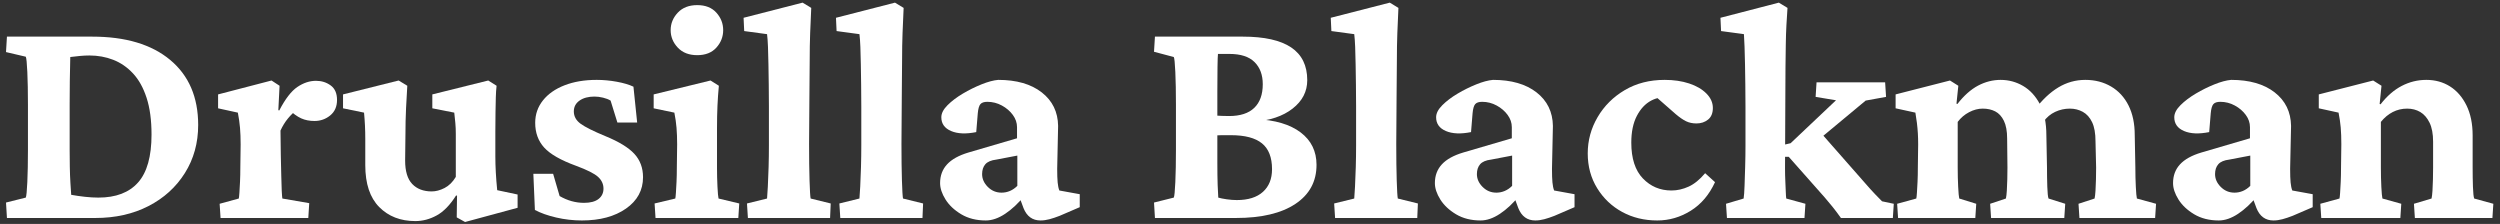
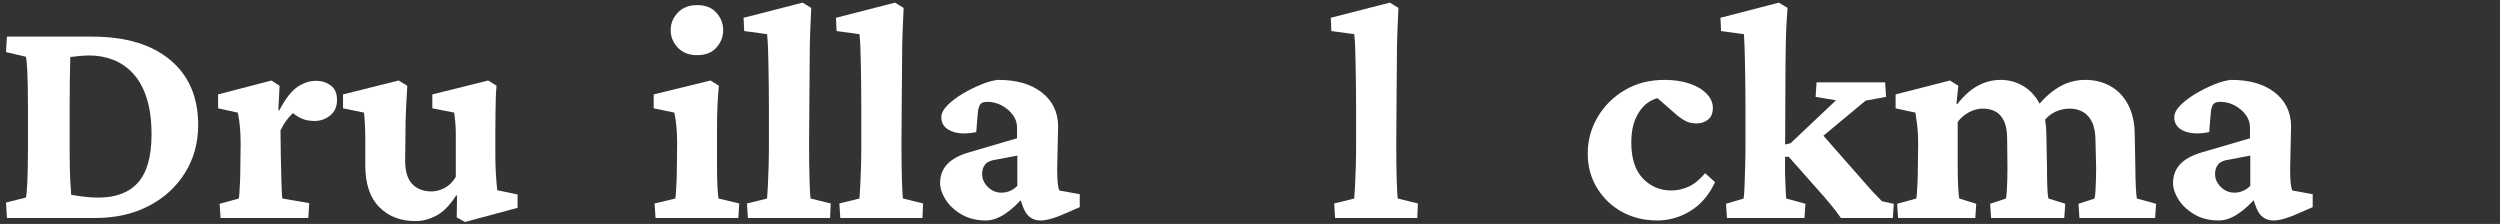
<svg xmlns="http://www.w3.org/2000/svg" xmlns:ns1="http://sodipodi.sourceforge.net/DTD/sodipodi-0.dtd" xmlns:ns2="http://www.inkscape.org/namespaces/inkscape" height="79" version="1.1" width="882" id="svg503" ns1:docname="drusilla_blackman_white_28 copy.svg" ns2:version="1.2.1 (9c6d41e, 2022-07-14)">
  <rect width="100%" height="100%" fill="#333333" stroke="none" />
  <ns1:namedview id="namedview505" pagecolor="#ffffff" bordercolor="#000000" borderopacity="0.25" ns2:showpageshadow="2" ns2:pageopacity="0.0" ns2:pagecheckerboard="0" ns2:deskcolor="#d1d1d1" showgrid="false" ns2:zoom="1.3707483" ns2:cx="429.32754" ns2:cy="39.759305" ns2:window-width="1496" ns2:window-height="905" ns2:window-x="0" ns2:window-y="34" ns2:window-maximized="1" ns2:current-layer="svg503" />
  <defs id="defs467" />
  <g fill="#ffffff" fill-opacity="1" id="g501" transform="translate(-1.695,-26.094)">
    <path d="M 38,587 H 314 Q 476,587 566.5,511.5 657,436 657,301 657,214 614,145.5 571,77 496,38.5 421,0 324,0 H 38 l -3,50 64,16 q 3,7 5,50.5 2,43.5 2,103.5 v 147 q 0,62 -2,105.5 -2,43.5 -5,49.5 l -64,15 z m 205,-66 q 0,-7 -0.5,-26.5 -0.5,-19.5 -1,-51 Q 241,412 241,367 V 220 q 0,-26 0.5,-54.5 0.5,-28.5 2,-52.5 1.5,-24 2.5,-38 22,-4 45,-6.5 23,-2.5 43,-2.5 85,0 128.5,49 43.5,49 43.5,155 0,70 -16,119 -16,49 -44,79 -28,30 -64,44 -36,14 -77,14 -15,0 -30.5,-1.5 Q 259,523 243,521 Z" fill="#ffffff" transform="matrix(0.109,0,0,-0.109,0,103)" id="path469" />
    <path d="m 20,0 -3,46 62,17 q 1,4 2,18.5 1,14.5 2,36 1,21.5 1,45.5 l 1,75 q 0,30 -2,53.5 -2,23.5 -7,49.5 l -64,14 v 45 l 173,45 26,-17 -4,-79 3,-1 q 29,56 58.5,76 29.5,20 60.5,20 27,0 47.5,-15 20.5,-15 20.5,-47 0,-32 -22,-50 -22,-18 -51,-18 -24,0 -43,8.5 -19,8.5 -42,30.5 l 28,-3 q -15,-11 -29,-28 -14,-17 -24,-39 l 1,-79 q 1,-37 1.5,-66.5 Q 217,108 218,88.5 219,69 220,63 L 307,48 304,0 Z" fill="#ffffff" transform="matrix(0.109,0,0,-0.109,77.328,103)" id="path471" />
    <path d="M 504,90 570,76 V 33 l -170,-46 -27,15 1,70 -3,1 Q 342,27 308.5,8.5 275,-10 239,-10 167,-10 122,35.5 77,81 77,171 v 85 q 0,22 -1,43 -1,21 -3,42 L 5,355 v 45 l 180,45 28,-17 q -2,-30 -4,-72 -2,-42 -2,-86 l -1,-84 q 0,-52 23,-76 23,-24 63,-24 20,0 41.5,11 21.5,11 36.5,36 v 97 q 0,24 0,42.5 0,18.5 -1.5,35 Q 367,324 365,341 l -71,14 v 45 l 181,45 27,-17 q -2,-17 -2.5,-38 -0.5,-21 -1,-48.5 Q 498,314 498,279 v -80 q 0,-24 1.5,-51.5 Q 501,120 504,90 Z" fill="#ffffff" transform="matrix(0.109,0,0,-0.109,122.172,103)" id="path473" />
-     <path d="M 195,-8 Q 153,-8 112,1.5 71,11 43,26 l -5,117 h 64 l 21,-72 q 38,-22 79,-22 31,0 47,12.5 16,12.5 16,33.5 0,22 -17.5,38 -17.5,16 -71.5,36 -74,27 -103,59 -29,32 -29,80 0,41 25,72.5 25,31.5 70,49 45,17.5 104,17.5 32,0 65,-6 33,-6 54,-16 l 12,-116 h -64 l -22,71 q -10,6 -24.5,9.5 Q 249,393 236,393 206,393 187.5,380 169,367 169,345 q 0,-24 22,-40 22,-16 80,-40 66,-27 94,-57.5 Q 393,177 393,132 393,69 338,30.5 283,-8 195,-8 Z" fill="#ffffff" transform="matrix(0.109,0,0,-0.109,185.719,103)" id="path475" />
    <path d="m 15,0 -3,47 67,16 q 1,4 2,18.5 1,14.5 2,35.5 1,21 1,46 l 1,75 q 0,30 -2,54 -2,24 -7,49 L 9,355 v 45 l 184,45 27,-17 Q 217,396 215.5,363.5 214,331 214,290 V 164 q 0,-33 1.5,-63 Q 217,71 219,63 L 286,47 283,0 Z m 135,527 q -40,0 -63,24.5 -23,24.5 -23,56.5 0,32 23,56.5 23,24.5 63,24.5 40,0 62,-24.5 Q 234,640 234,608 234,576 212,551.5 190,527 150,527 Z" fill="#ffffff" transform="matrix(0.109,0,0,-0.109,231.328,103)" id="path477" />
    <path d="m 16,0 -3,47 65,16 q 1,11 2.5,38.5 1.5,27.5 2.5,63.5 1,36 1,70 v 126 q 0,35 -0.5,69.5 -0.5,34.5 -1,66 Q 82,528 81,553.5 80,579 78,595 l -74,10 -2,43 191,49 28,-17 Q 219,638 217.5,598.5 216,559 216,509 q 0,-50 -1,-122 l -1,-147 q 0,-70 1.5,-118.5 Q 217,73 219,63 L 284,47 282,0 Z" fill="#ffffff" transform="matrix(0.109,0,0,-0.109,263.812,103)" id="path479" />
    <path d="m 16,0 -3,47 65,16 q 1,11 2.5,38.5 1.5,27.5 2.5,63.5 1,36 1,70 v 126 q 0,35 -0.5,69.5 -0.5,34.5 -1,66 Q 82,528 81,553.5 80,579 78,595 l -74,10 -2,43 191,49 28,-17 Q 219,638 217.5,598.5 216,559 216,509 q 0,-50 -1,-122 l -1,-147 q 0,-70 1.5,-118.5 Q 217,73 219,63 L 284,47 282,0 Z" fill="#ffffff" transform="matrix(0.109,0,0,-0.109,296.406,103)" id="path481" />
    <path d="M 188,-8 Q 142,-8 108.5,12 75,32 57.5,60 40,88 40,113 40,149 62.5,173.5 85,198 132,212 l 157,46 v 36 q 0,21 -13.5,39.5 Q 262,352 240,364 q -22,12 -47,12 -16,0 -22.5,-7.5 Q 164,361 162,339 l -5,-61 Q 107,268 75.5,281.5 44,295 44,326 q 0,19 20,39 20,20 49.5,37.5 29.5,17.5 60.5,30 31,12.5 54,14.5 89,0 141,-40.5 Q 421,366 422,298 l -3,-139 q 0,-28 1.5,-44 Q 422,99 426,89 L 492,77 V 35 L 427,7 Q 409,0 394,-4 379,-8 365,-8 326,-8 310,32 l -17,46 21,-5 Q 283,35 250.5,13.5 218,-8 188,-8 Z m 51,90 q 14,0 27,5.5 13,5.5 24,16.5 v 98 L 222,189 Q 197,186 186.5,174 176,162 176,142 176,119 194.5,100.5 213,82 239,82 Z" fill="#ffffff" transform="matrix(0.109,0,0,-0.109,329,103)" id="path483" />
-     <path d="m 98,66 q 3,6 5,50 2,44 2,104 v 147 q 0,62 -2,105.5 -2,43.5 -5,48.5 l -64,17 3,49 h 284 q 105,0 157,-35 52,-35 52,-106 0,-55 -47.5,-92 Q 435,317 357,312 l 6,8 Q 457,316 508.5,277 560,238 560,172 560,91 491.5,45.5 423,0 299,0 H 37 l -3,50 z m 141,111 q 0,-40 1,-70 1,-30 2,-41 10,-3 27.5,-5.5 Q 287,58 302,58 357,58 386.5,84.5 416,111 416,158 416,215 383.5,241.5 351,268 283,268 q -18,0 -30.5,0 -12.5,0 -26.5,-2 v 66 q 15,-1 26.5,-1.5 11.5,-0.5 24.5,-0.5 54,0 81.5,26.5 Q 386,383 386,433 386,478 359.5,504.5 333,531 278,531 h -37 q -1,-8 -1.5,-42 -0.5,-34 -0.5,-79 z" fill="#ffffff" transform="matrix(0.109,0,0,-0.109,405.125,103)" id="path485" />
    <path d="m 16,0 -3,47 65,16 q 1,11 2.5,38.5 1.5,27.5 2.5,63.5 1,36 1,70 v 126 q 0,35 -0.5,69.5 -0.5,34.5 -1,66 Q 82,528 81,553.5 80,579 78,595 l -74,10 -2,43 191,49 28,-17 Q 219,638 217.5,598.5 216,559 216,509 q 0,-50 -1,-122 l -1,-147 q 0,-70 1.5,-118.5 Q 217,73 219,63 L 284,47 282,0 Z" fill="#ffffff" transform="matrix(0.109,0,0,-0.109,470.969,103)" id="path487" />
-     <path d="M 188,-8 Q 142,-8 108.5,12 75,32 57.5,60 40,88 40,113 40,149 62.5,173.5 85,198 132,212 l 157,46 v 36 q 0,21 -13.5,39.5 Q 262,352 240,364 q -22,12 -47,12 -16,0 -22.5,-7.5 Q 164,361 162,339 l -5,-61 Q 107,268 75.5,281.5 44,295 44,326 q 0,19 20,39 20,20 49.5,37.5 29.5,17.5 60.5,30 31,12.5 54,14.5 89,0 141,-40.5 Q 421,366 422,298 l -3,-139 q 0,-28 1.5,-44 Q 422,99 426,89 L 492,77 V 35 L 427,7 Q 409,0 394,-4 379,-8 365,-8 326,-8 310,32 l -17,46 21,-5 Q 283,35 250.5,13.5 218,-8 188,-8 Z m 51,90 q 14,0 27,5.5 13,5.5 24,16.5 v 98 L 222,189 Q 197,186 186.5,174 176,162 176,142 176,119 194.5,100.5 213,82 239,82 Z" fill="#ffffff" transform="matrix(0.109,0,0,-0.109,503.562,103)" id="path489" />
    <path d="M 259,-8 Q 196,-8 145.5,19.5 95,47 64.5,96.5 34,146 34,209 q 0,63 32,117.5 32,54.5 88,87.5 56,33 129,33 44,0 79,-11.5 35,-11.5 56,-32.5 21,-21 21,-47 0,-25 -15.5,-37.5 Q 408,306 386,306 q -19,0 -33.5,7 -14.5,7 -33.5,23 l -73,64 51,-12 q -29,7 -57.5,-8 Q 211,365 193,330.5 175,296 175,244 175,167 212.5,128 250,89 305,89 333,89 360.5,101.5 388,114 414,145 l 32,-29 Q 418,55 367.5,23.5 317,-8 259,-8 Z" fill="#ffffff" transform="matrix(0.109,0,0,-0.109,558.141,103)" id="path491" />
    <path d="m 24,0 -3,46 57,17 q 2,13 3,41 1,28 2,62.5 1,34.5 1,66.5 v 128 q 0,36 -0.5,70.5 -0.5,34.5 -1,66 Q 82,529 81,554 q -1,25 -2,41 l -74,10 -2,43 189,49 28,-17 q -2,-28 -3.5,-56 -1.5,-28 -2,-60.5 -0.5,-32.5 -1,-75 Q 213,446 213,387 l -1,-226 q 0,-22 1,-42.5 1,-20.5 1.5,-35 Q 215,69 216,63 L 278,46 275,0 Z M 561,0 H 393 Q 378,21 365.5,36.5 353,52 340,67 L 224,198 h -25 l 1,37 30,7 147,139 -66,11 3,47 h 222 l 3,-47 -66,-12 -166,-138 11,45 153,-174 Q 490,91 504.5,76 519,61 526,54 l 38,-8 z" fill="#ffffff" transform="matrix(0.109,0,0,-0.109,608.344,103)" id="path493" />
    <path d="m 20,0 -3,46 62,17 q 1,4 2,18.5 1,14.5 2,35.5 1,21 1,46 l 1,75 q 0,20 -1,36.5 -1,16.5 -3,33 -2,16.5 -5,33.5 l -64,14 v 45 l 176,45 27,-17 -6,-58 3,-1 q 32,41 67,59.5 35,18.5 73,18.5 39,0 72.5,-19.5 Q 458,408 479,368.5 500,329 500,267 l 2,-103 q 0,-33 1,-63 1,-30 4,-38 L 561,46 558,0 H 321 l -3,46 51,17 q 2,9 3,25.5 1,16.5 1.5,36.5 0.5,20 0.5,38 l -1,94 q 0,36 -10.5,57.5 Q 352,336 334.5,345 317,354 294,354 272,354 250,342.5 228,331 213,311 V 164 q 0,-33 1.5,-63 Q 216,71 218,63 L 273,46 270,0 Z m 587,0 -3,46 52,17 q 2,9 3,25.5 1,16.5 1.5,36.5 0.5,20 0.5,38 l -2,85 q 0,39 -11,62 -11,23 -30,33.5 Q 599,354 576,354 551,354 528.5,343.5 506,333 491,312 l -29,38 q 36,48 76.5,72.5 Q 579,447 626,447 673,447 709.5,425.5 746,404 766,364 q 20,-40 20,-96 l 2,-104 q 0,-33 1.5,-63 Q 791,71 793,63 L 855,46 852,0 Z" fill="#ffffff" transform="matrix(0.109,0,0,-0.109,669.156,103)" id="path495" />
    <path d="M 188,-8 Q 142,-8 108.5,12 75,32 57.5,60 40,88 40,113 40,149 62.5,173.5 85,198 132,212 l 157,46 v 36 q 0,21 -13.5,39.5 Q 262,352 240,364 q -22,12 -47,12 -16,0 -22.5,-7.5 Q 164,361 162,339 l -5,-61 Q 107,268 75.5,281.5 44,295 44,326 q 0,19 20,39 20,20 49.5,37.5 29.5,17.5 60.5,30 31,12.5 54,14.5 89,0 141,-40.5 Q 421,366 422,298 l -3,-139 q 0,-28 1.5,-44 Q 422,99 426,89 L 492,77 V 35 L 427,7 Q 409,0 394,-4 379,-8 365,-8 326,-8 310,32 l -17,46 21,-5 Q 283,35 250.5,13.5 218,-8 188,-8 Z m 51,90 q 14,0 27,5.5 13,5.5 24,16.5 v 98 L 222,189 Q 197,186 186.5,174 176,162 176,142 176,119 194.5,100.5 213,82 239,82 Z" fill="#ffffff" transform="matrix(0.109,0,0,-0.109,763.984,103)" id="path497" />
-     <path d="m 19,0 -3,46 62,17 q 1,4 2,18 1,14 2,35.5 1,21.5 1,46.5 l 1,76 q 0,31 -2,54 -2,23 -7,48 l -64,14 v 45 l 176,45 27,-17 -6,-59 3,-1 q 31,40 68.5,59.5 Q 317,447 359,447 402,447 435.5,426 469,405 489,364.5 509,324 509,267 V 164 q 0,-34 1,-63.5 Q 511,71 514,63 L 576,46 573,0 H 322 l -3,46 57,17 q 2,9 3,25.5 1,16.5 1.5,36.5 0.5,20 0.5,38 v 84 q 0,38 -11.5,61.5 Q 358,332 339.5,343 321,354 297,354 272,354 250.5,343 229,332 212,311 V 164 q 0,-34 1.5,-63.5 Q 215,71 217,63 L 278,46 275,0 Z" fill="#ffffff" transform="matrix(0.109,0,0,-0.109,818.562,103)" id="path499" />
  </g>
</svg>